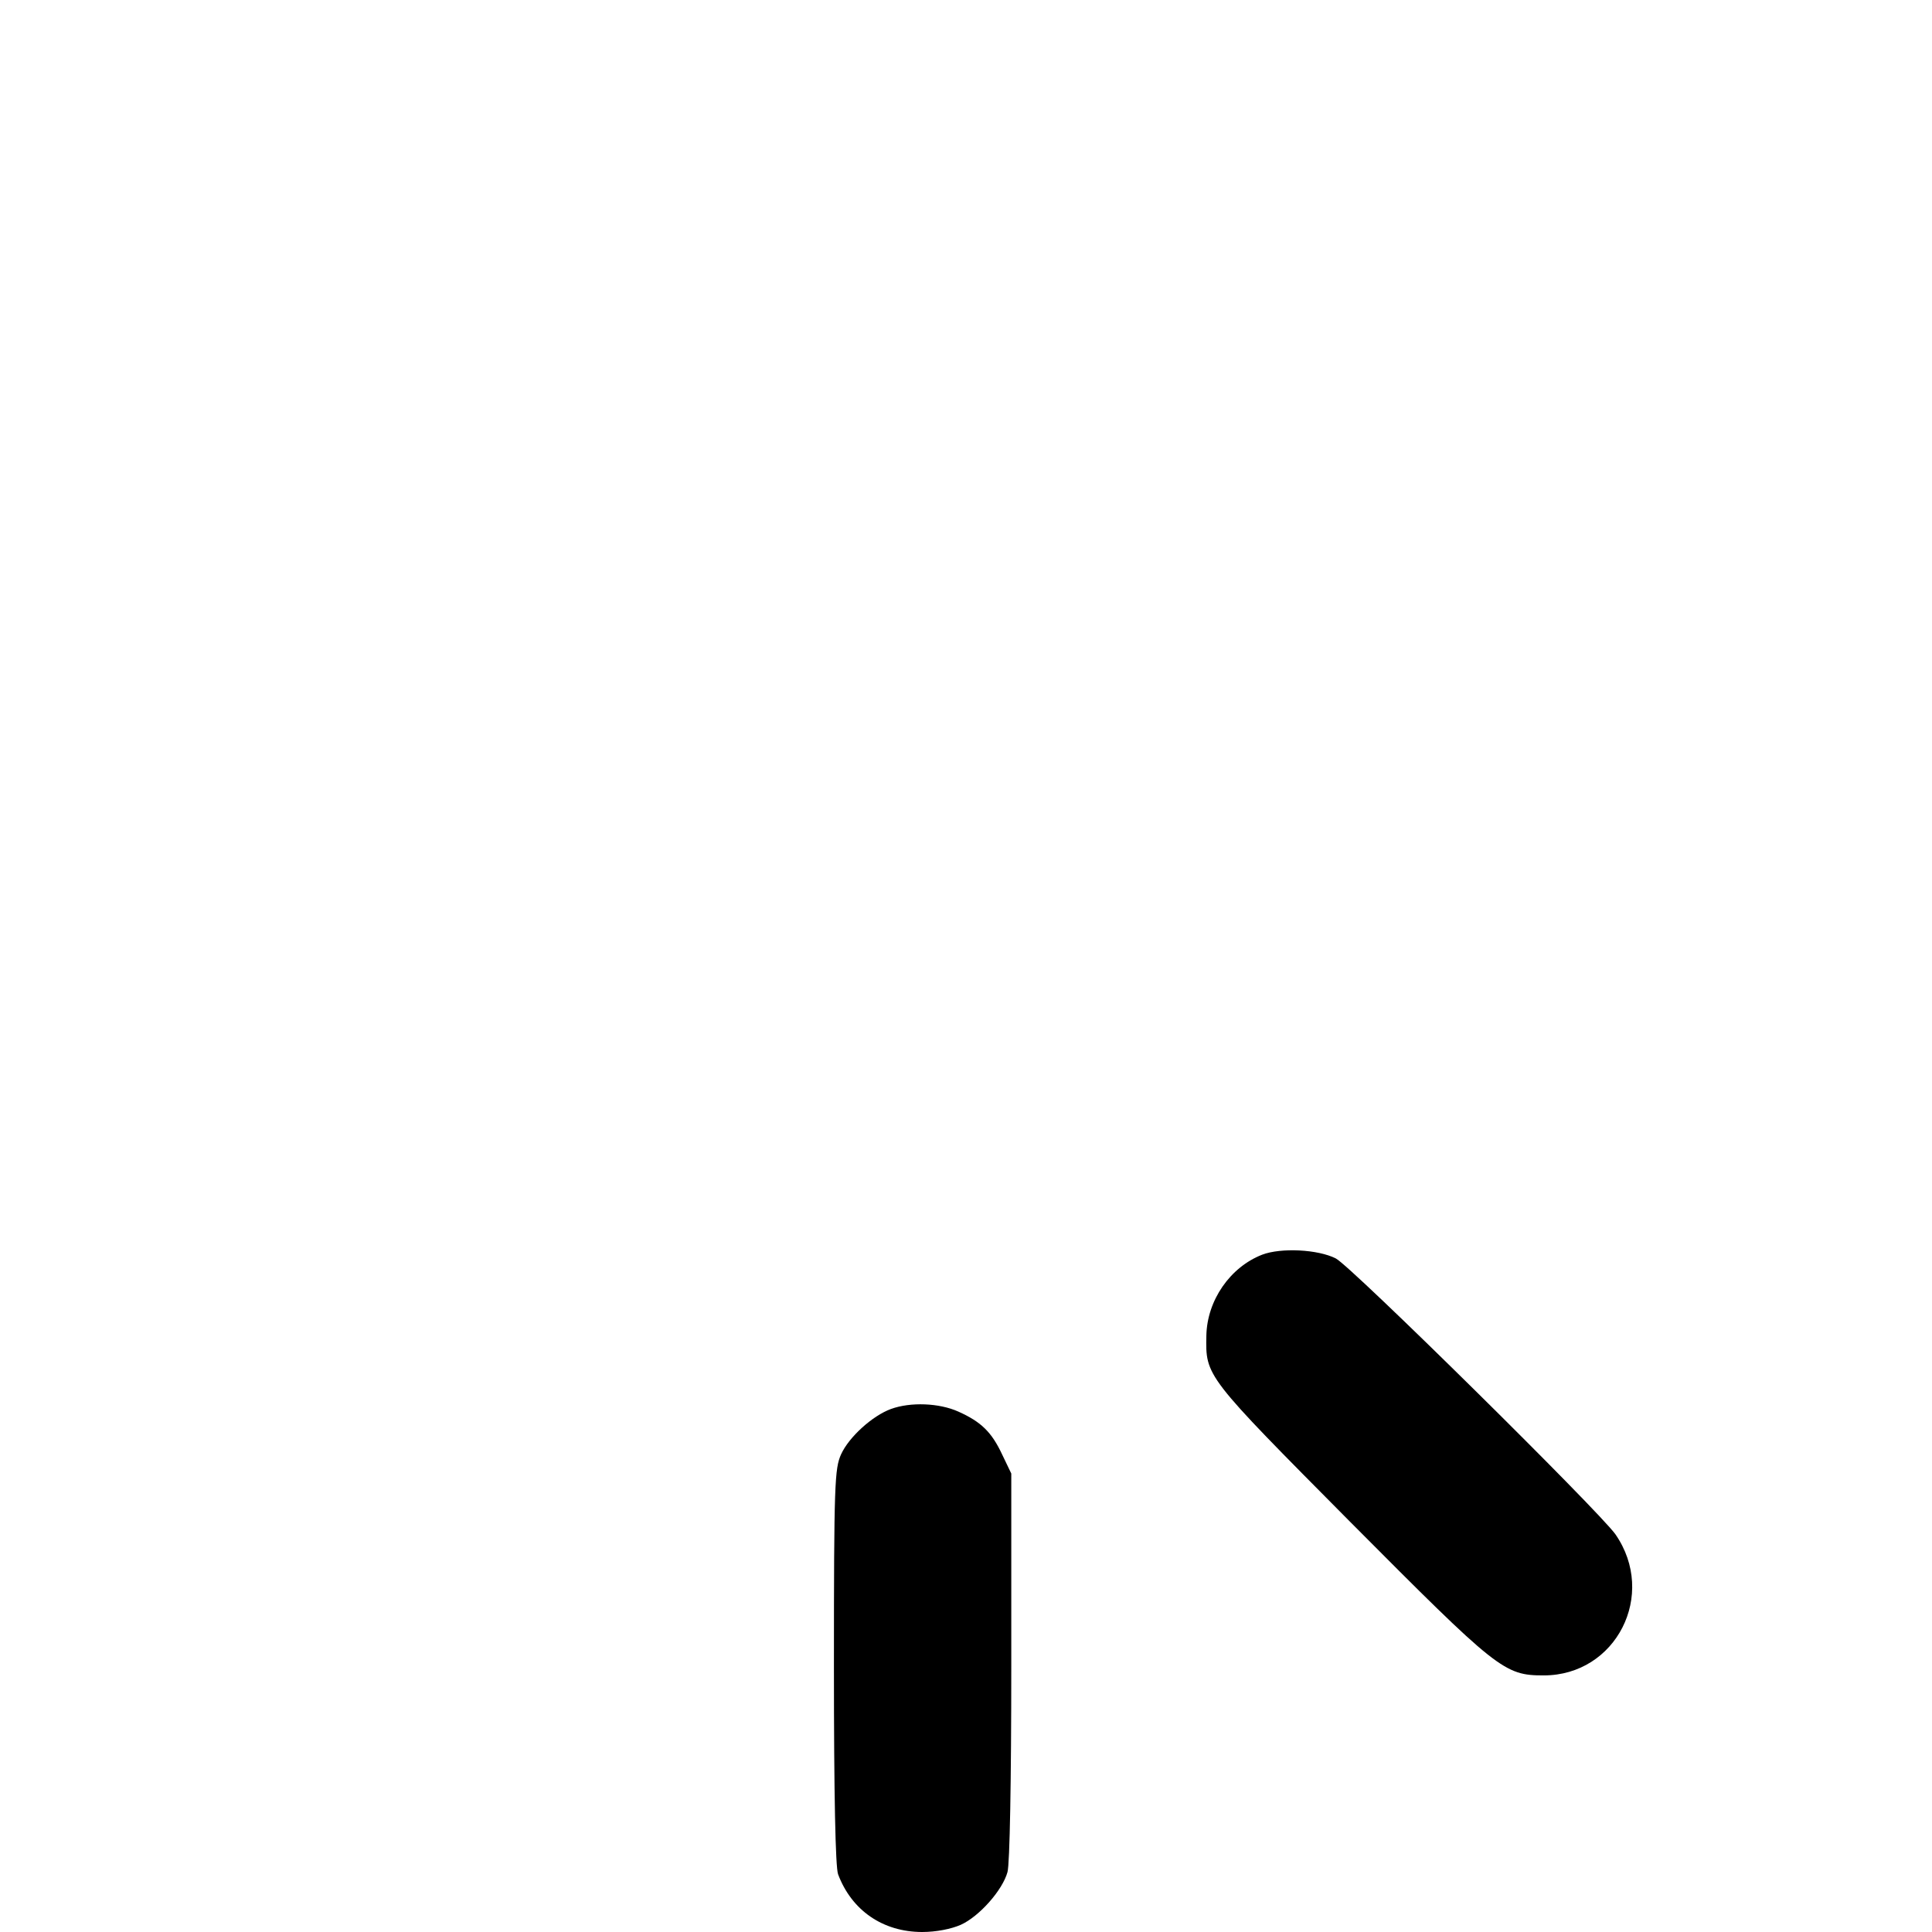
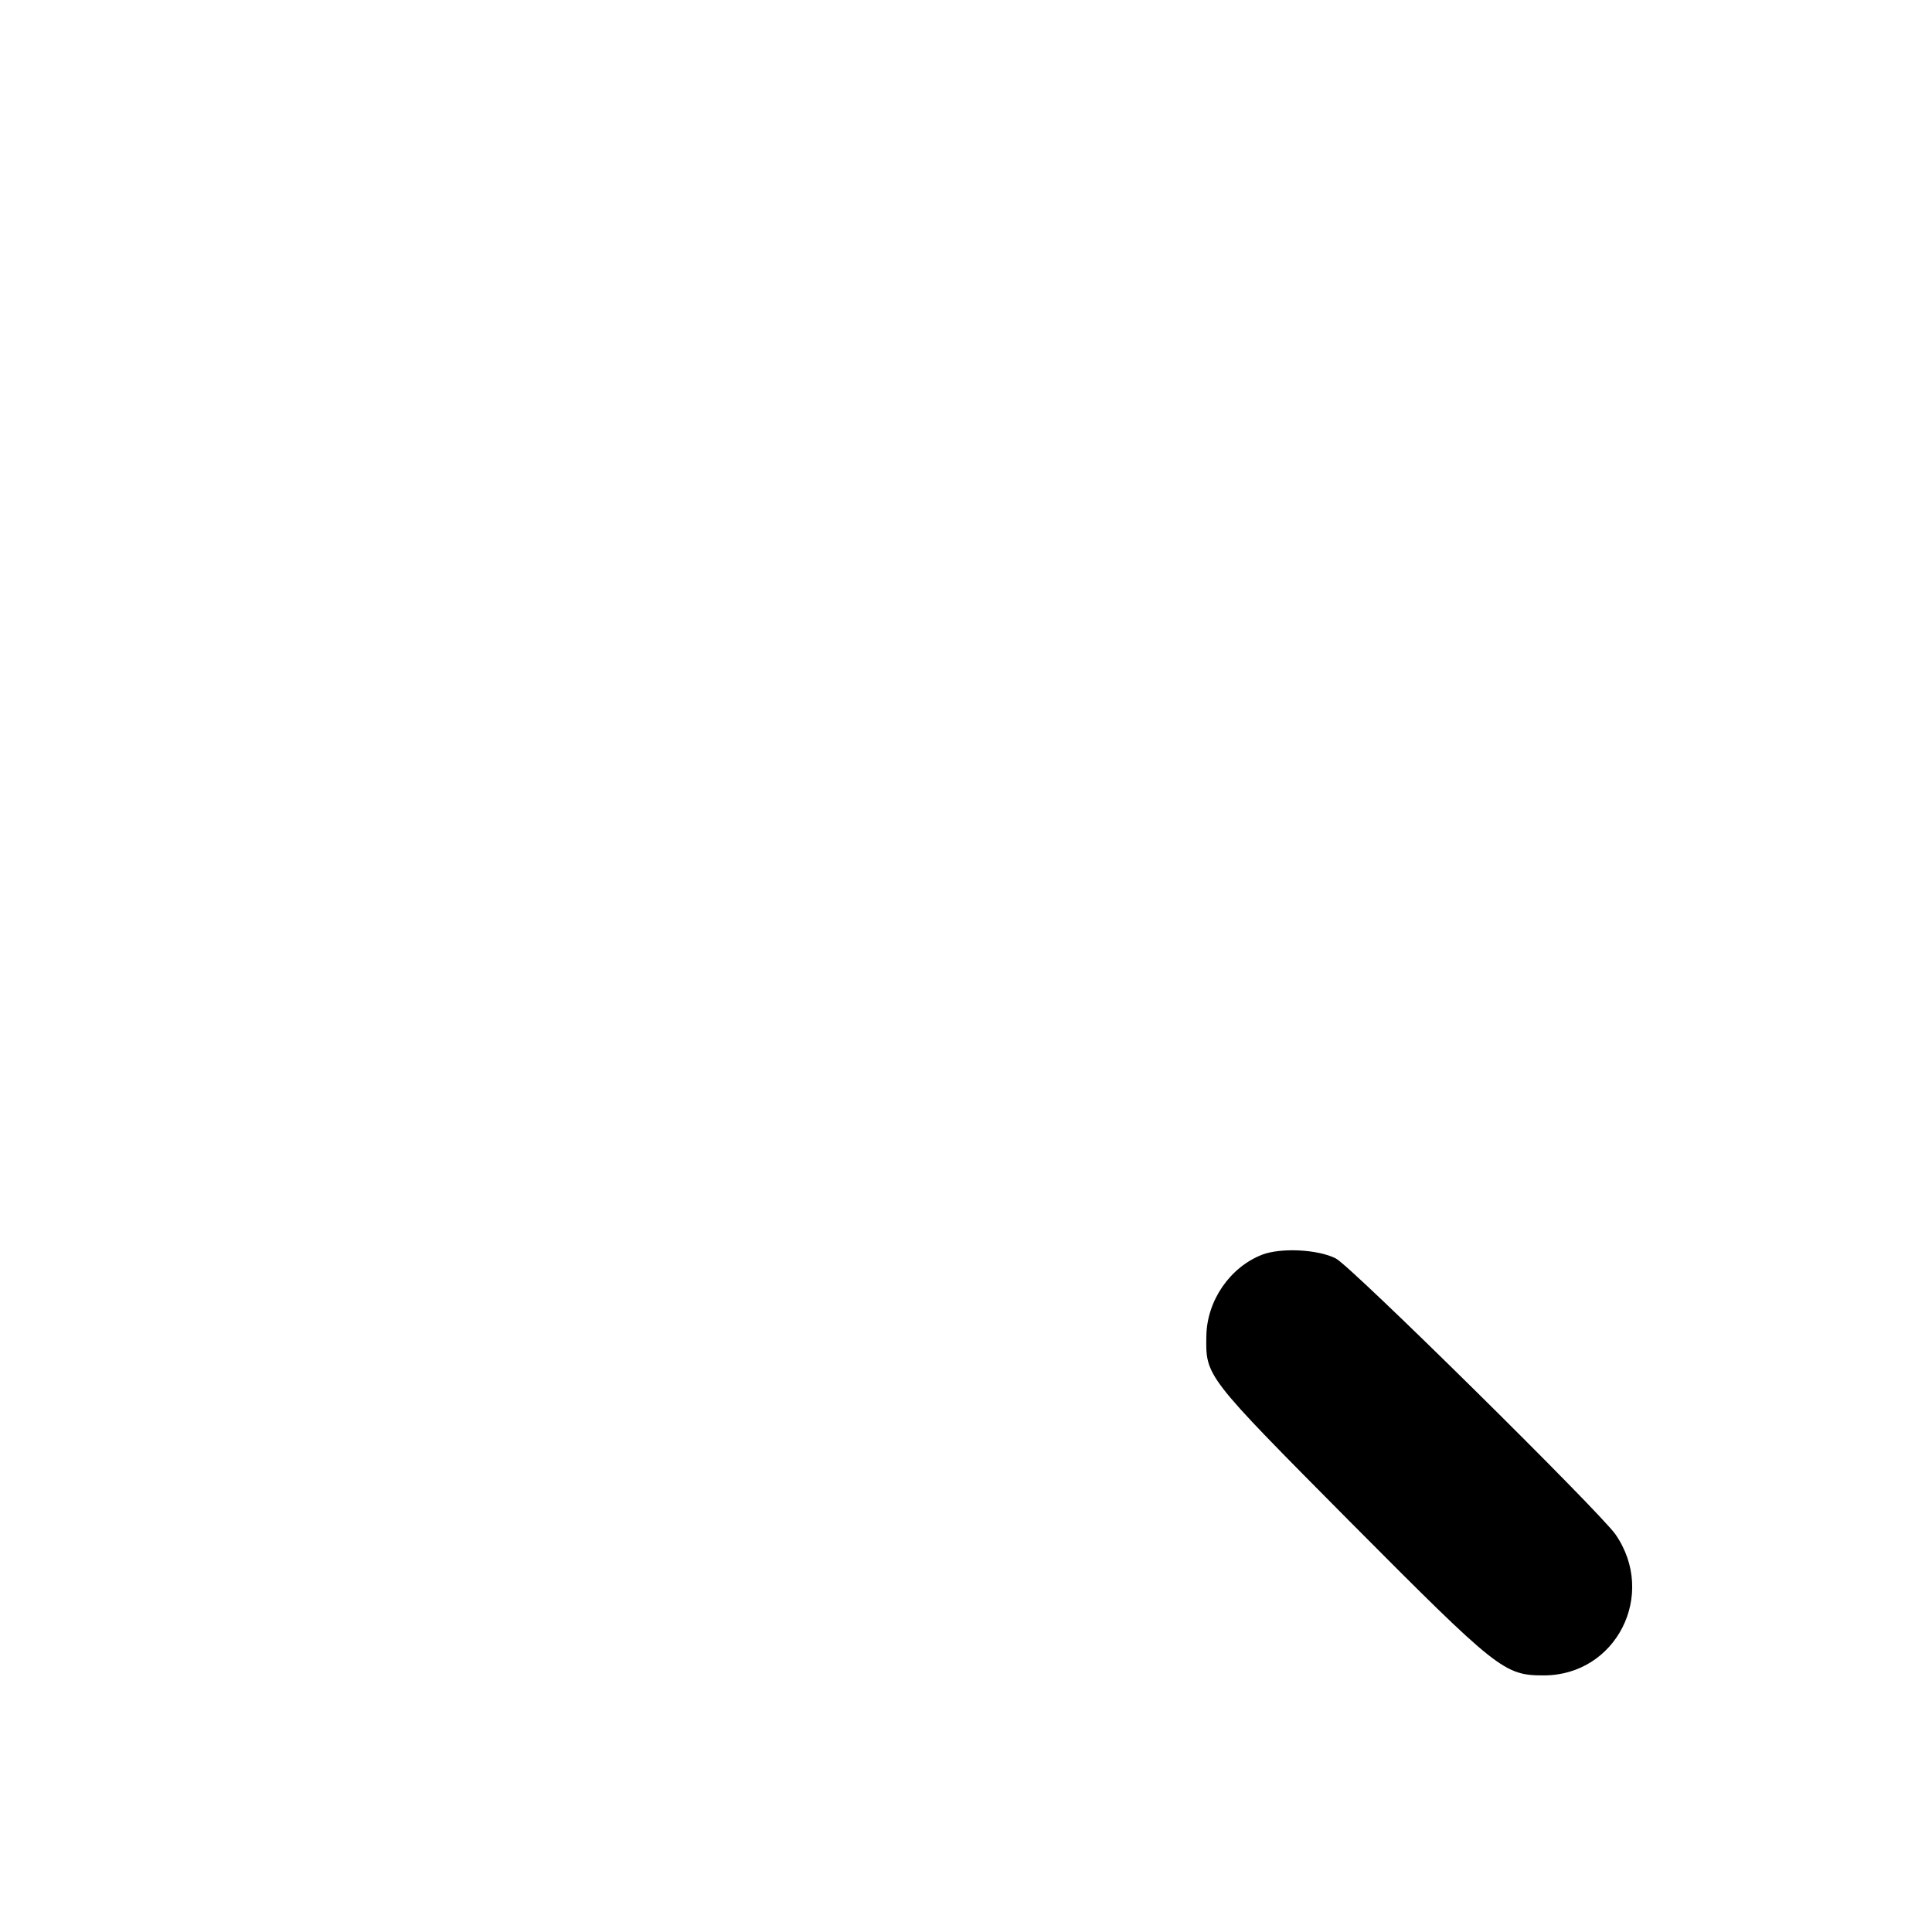
<svg xmlns="http://www.w3.org/2000/svg" version="1.0" width="512pt" height="512pt" viewBox="0 0 512 512" preserveAspectRatio="xMidYMid meet">
  <g transform="translate(0,512) scale(0.1,-0.1)" fill="#000000" stroke="none">
    <path d="M3345 1795 c-85 -33 -146 -121 -148 -214 -2 -109 -5 -105 382 -495 390 -392 407 -406 512 -406 192 0 301 214 190 374 -44 62 -701 711 -741 731 -47 24 -145 29 -195 10z" />
-     <path d="M2361 1386 c-49 -18 -111 -74 -132 -120 -17 -38 -19 -76 -19 -563 0 -342 4 -531 11 -550 36 -96 119 -153 223 -153 37 0 77 8 102 19 49 22 111 92 124 140 6 22 10 240 10 546 l0 510 -24 50 c-28 60 -56 87 -116 114 -51 23 -127 26 -179 7z" />
  </g>
</svg>